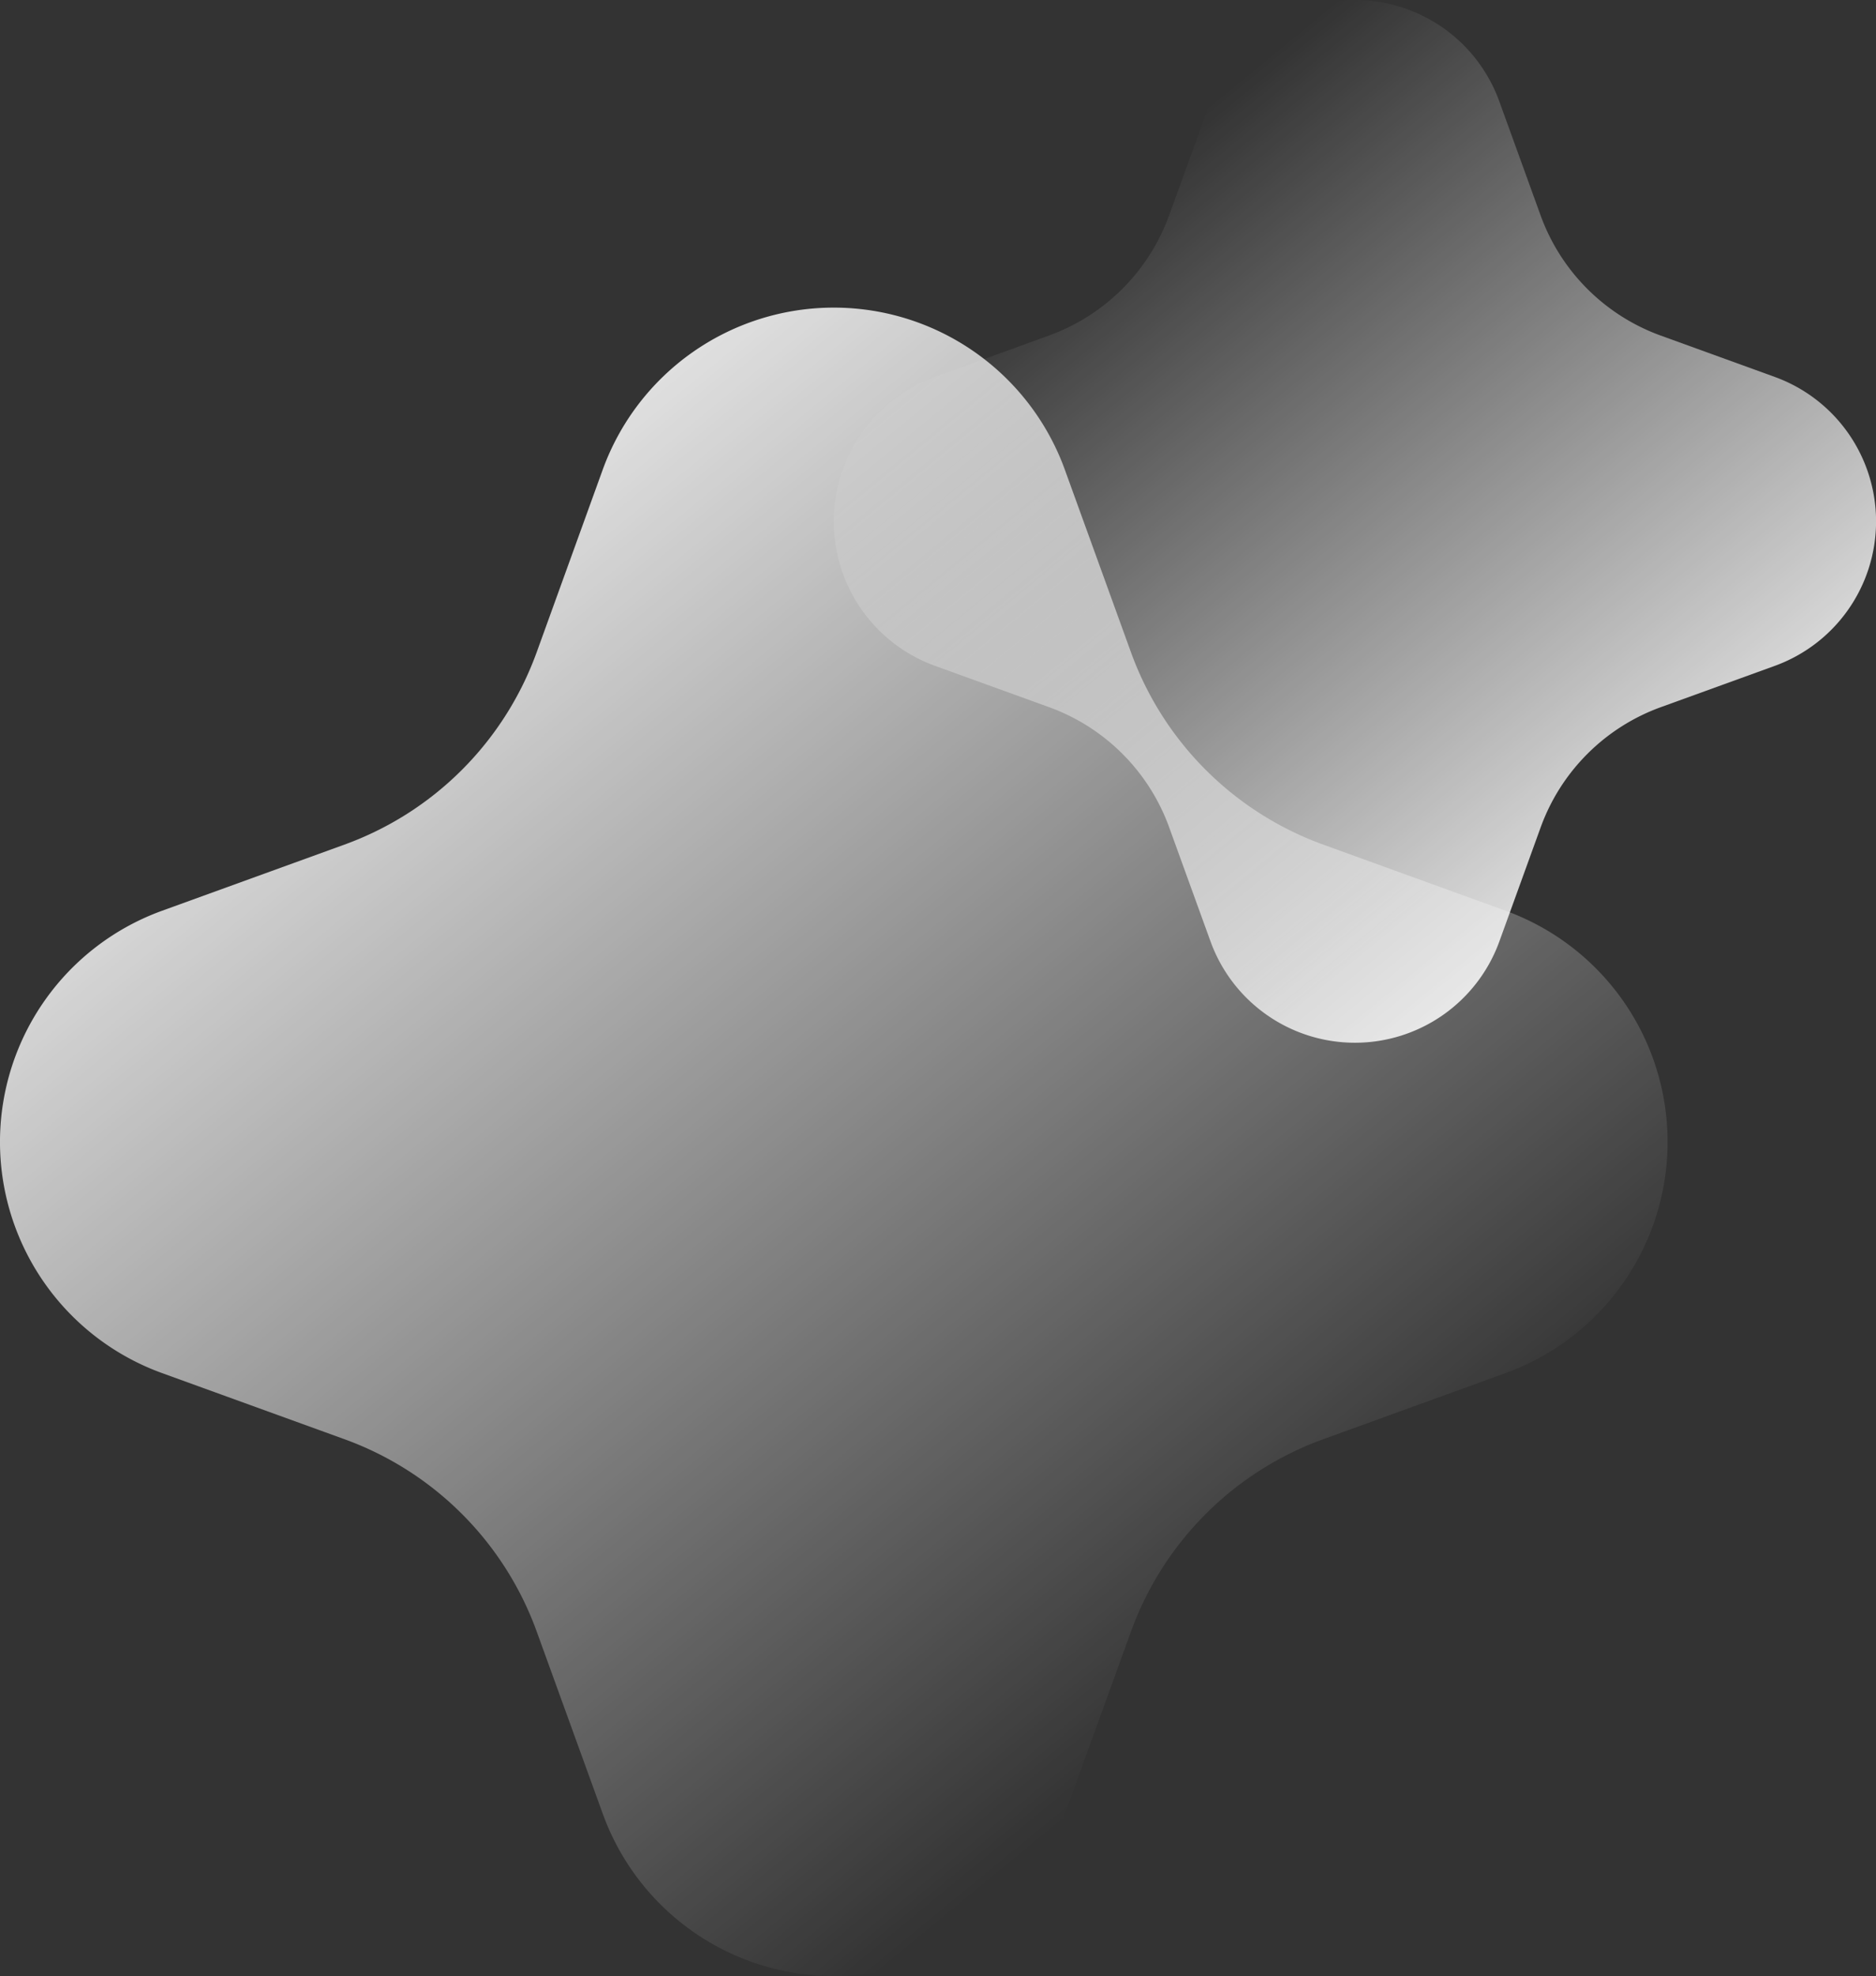
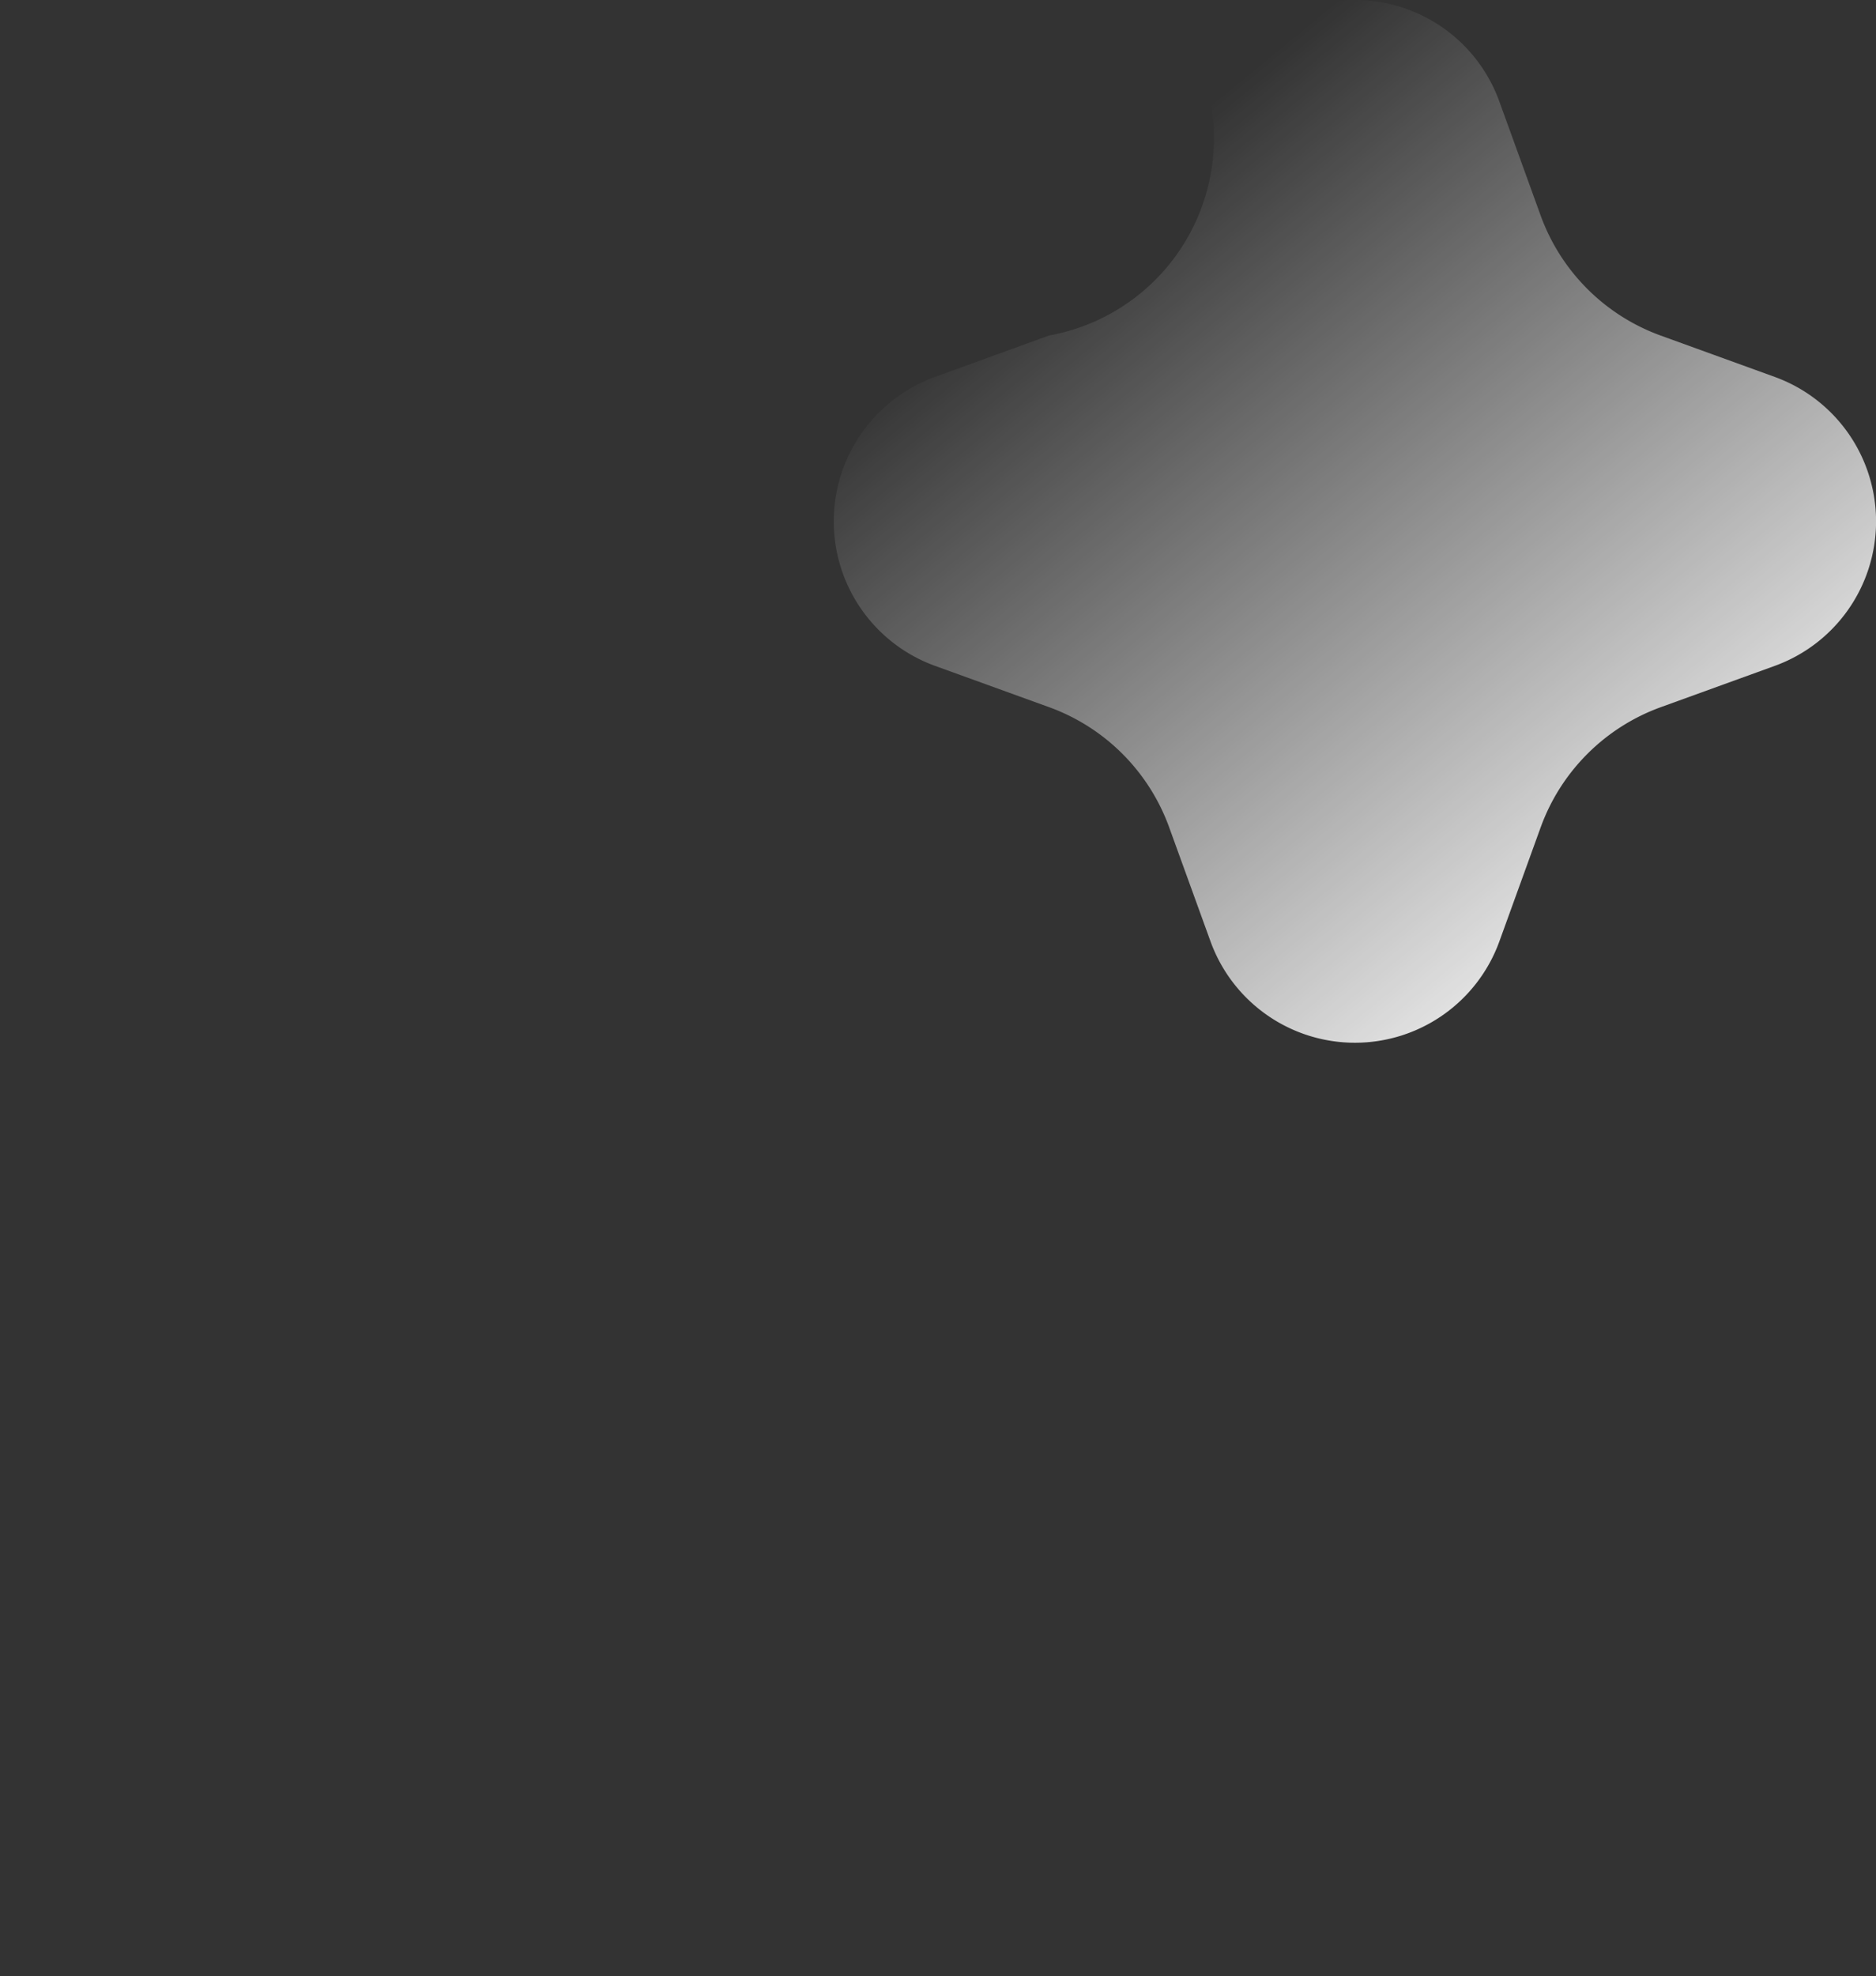
<svg xmlns="http://www.w3.org/2000/svg" xmlns:xlink="http://www.w3.org/1999/xlink" width="122" height="128.445" viewBox="0 0 122 128.445">
  <rect x="0" y="0" width="122" height="128.445" fill="#333333" stroke="none" />
  <defs>
    <linearGradient id="linear-gradient" x1="0.231" y1="0.209" x2="0.839" y2="0.949" gradientUnits="objectBoundingBox">
      <stop offset="0" stop-color="#fff" stop-opacity="0" />
      <stop offset="1" stop-color="#fff" />
    </linearGradient>
    <linearGradient id="linear-gradient-2" x1="0.769" y1="0.791" x2="0.161" y2="0.051" xlink:href="#linear-gradient" />
  </defs>
  <g transform="translate(-721 -1326)">
-     <path d="M33.887,0A9.99,9.99,0,0,0,24.5,6.585L21.807,14A13.031,13.031,0,0,1,14,21.807L6.584,24.5A9.99,9.99,0,0,0,0,33.752v.273a9.991,9.991,0,0,0,6.586,9.257L14,45.966a13.029,13.029,0,0,1,7.811,7.81L24.5,61.192a9.99,9.99,0,0,0,18.785,0l2.685-7.412a13.03,13.03,0,0,1,7.813-7.813l7.412-2.685a9.991,9.991,0,0,0,6.587-9.288v-.21A9.991,9.991,0,0,0,61.193,24.5l-7.417-2.688A13.029,13.029,0,0,1,45.966,14l-2.685-7.41A9.99,9.99,0,0,0,33.888,0Z" transform="translate(775.222 1326)" fill="url(#linear-gradient)" />
-     <path d="M54.225,108.445A15.984,15.984,0,0,0,69.252,97.909l4.3-11.864A20.849,20.849,0,0,1,86.046,73.553l11.864-4.3a15.985,15.985,0,0,0,10.535-14.809v-.437a15.985,15.985,0,0,0-10.538-14.81L86.05,34.9a20.847,20.847,0,0,1-12.5-12.5l-4.3-11.866a15.984,15.984,0,0,0-30.056,0L34.9,22.4A20.848,20.848,0,0,1,22.4,34.9L10.539,39.2A15.985,15.985,0,0,0,0,54.055v.336A15.985,15.985,0,0,0,10.536,69.251l11.867,4.3a20.847,20.847,0,0,1,12.5,12.5l4.3,11.856a15.985,15.985,0,0,0,15.028,10.539Z" transform="translate(721 1346)" fill="url(#linear-gradient-2)" />
+     <path d="M33.887,0A9.99,9.99,0,0,0,24.5,6.585A13.031,13.031,0,0,1,14,21.807L6.584,24.5A9.99,9.99,0,0,0,0,33.752v.273a9.991,9.991,0,0,0,6.586,9.257L14,45.966a13.029,13.029,0,0,1,7.811,7.81L24.5,61.192a9.99,9.99,0,0,0,18.785,0l2.685-7.412a13.03,13.03,0,0,1,7.813-7.813l7.412-2.685a9.991,9.991,0,0,0,6.587-9.288v-.21A9.991,9.991,0,0,0,61.193,24.5l-7.417-2.688A13.029,13.029,0,0,1,45.966,14l-2.685-7.41A9.99,9.99,0,0,0,33.888,0Z" transform="translate(775.222 1326)" fill="url(#linear-gradient)" />
  </g>
</svg>